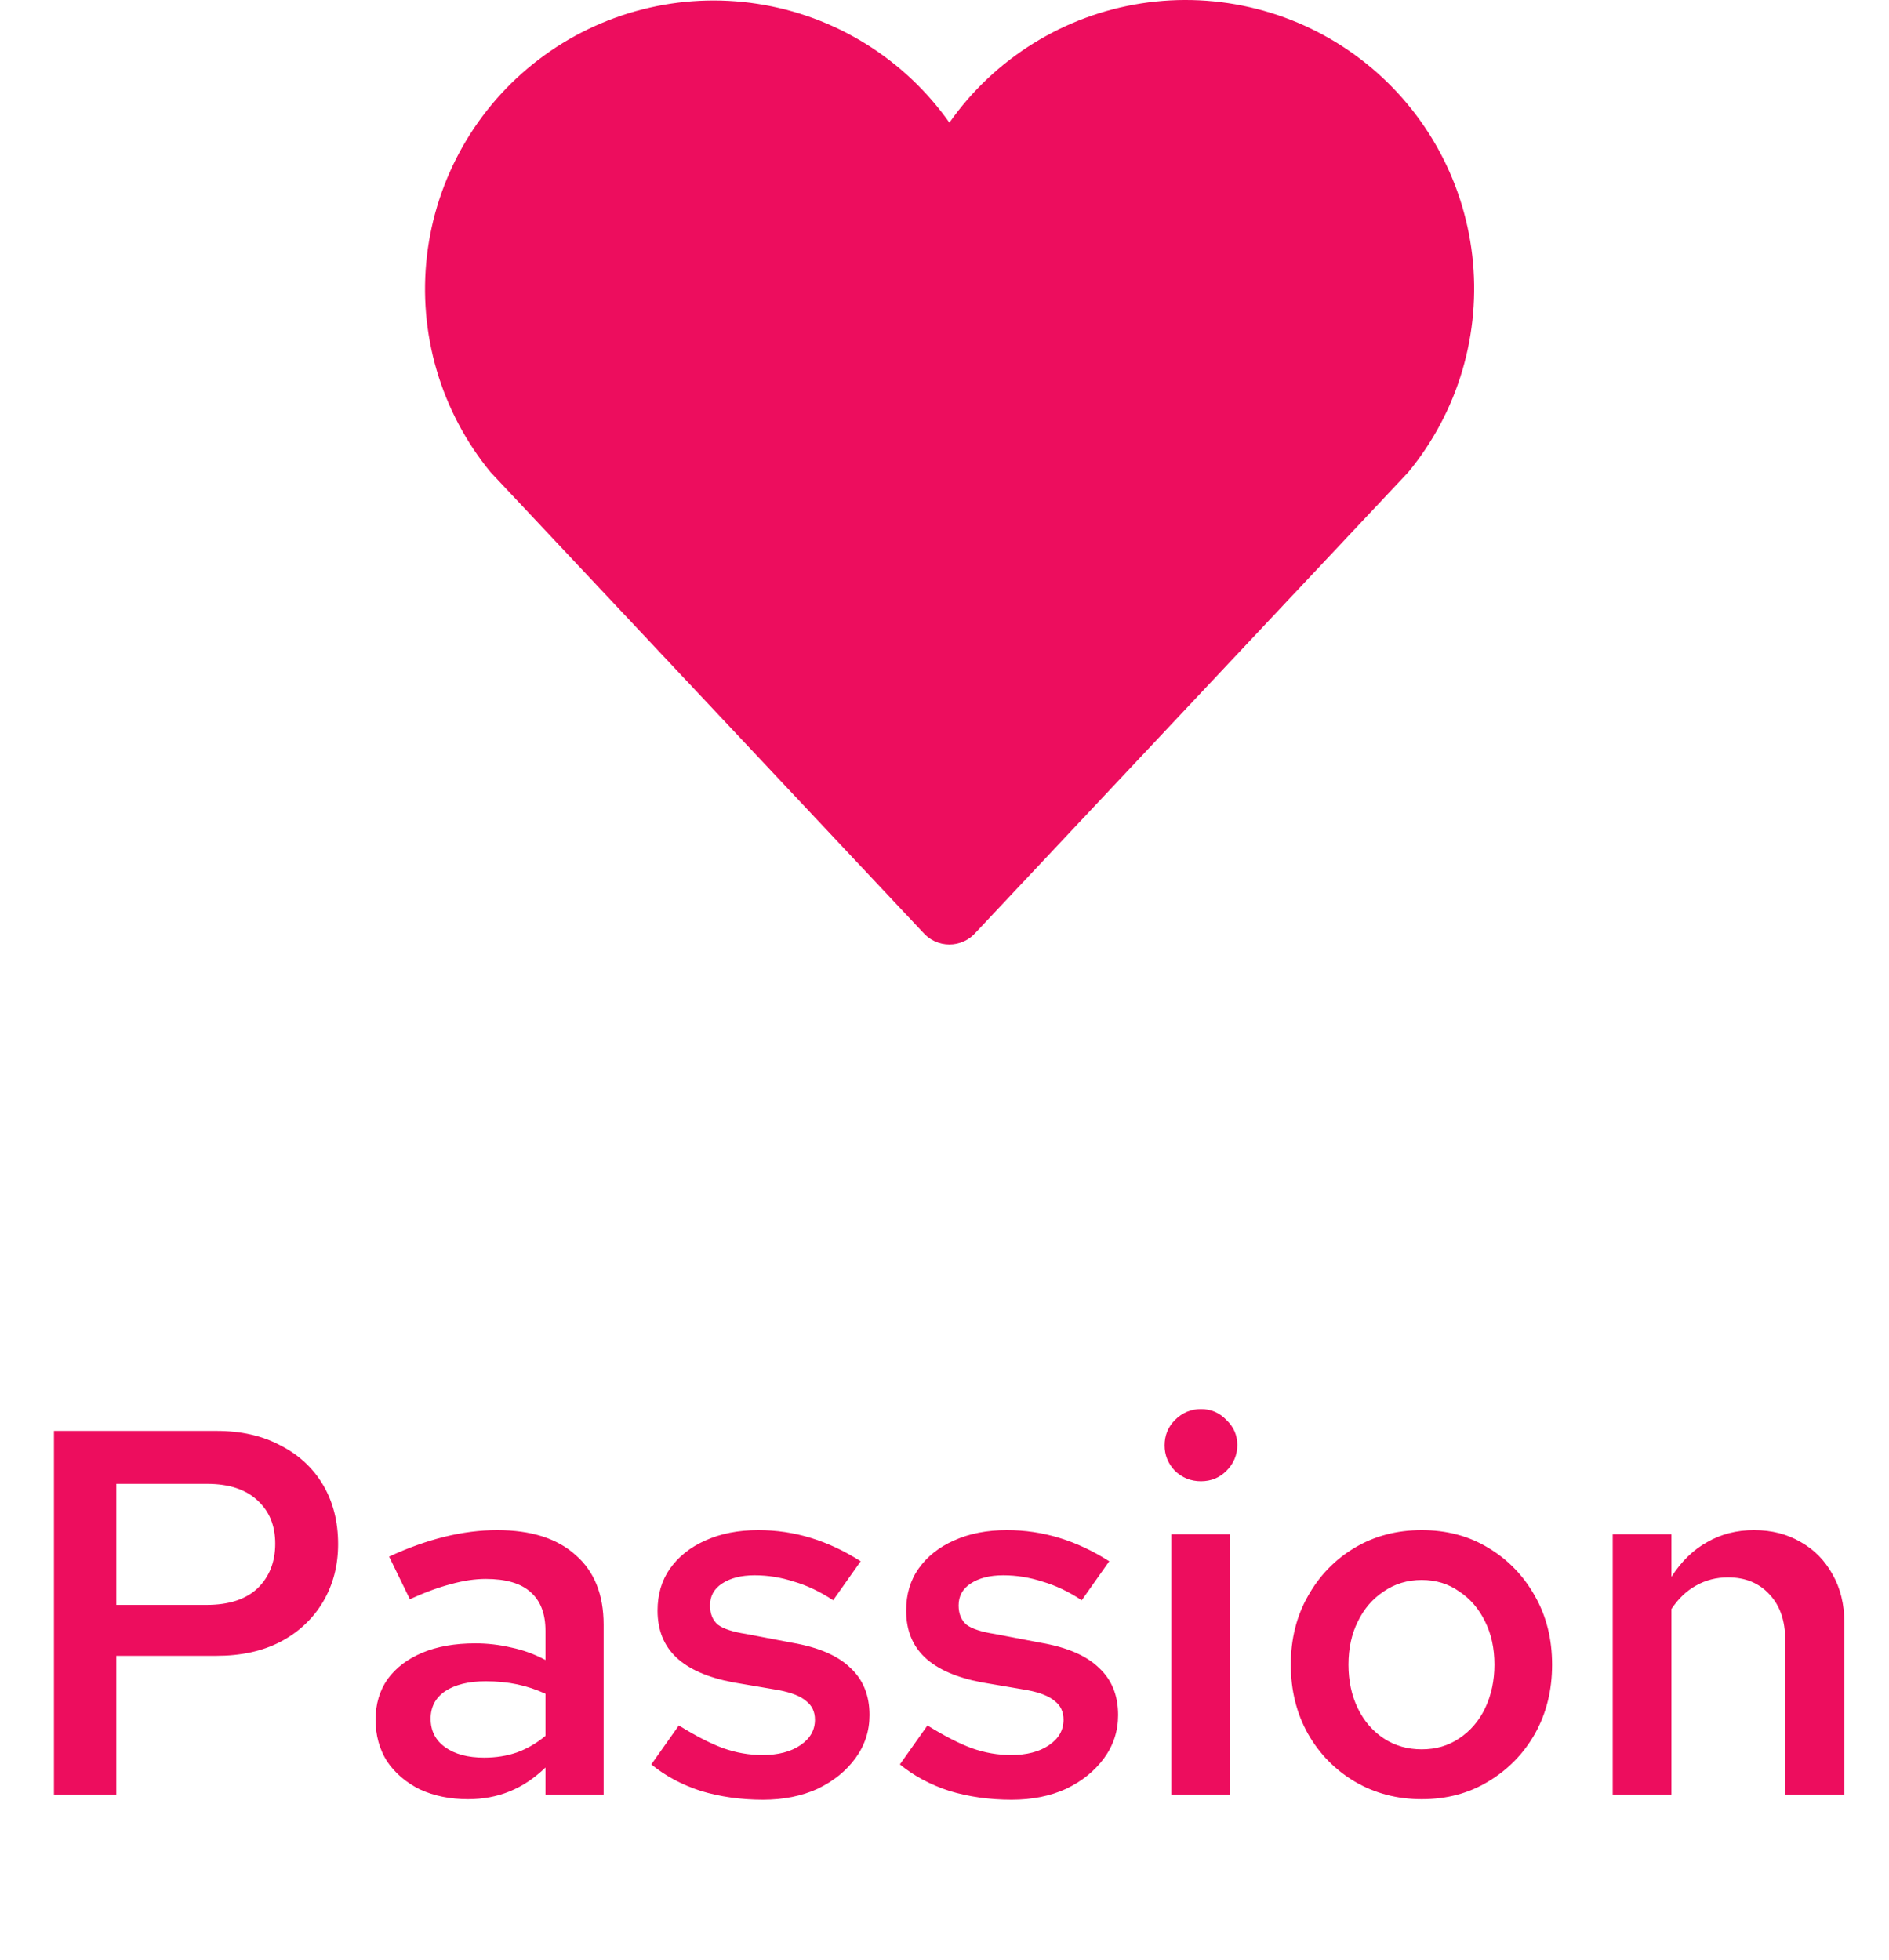
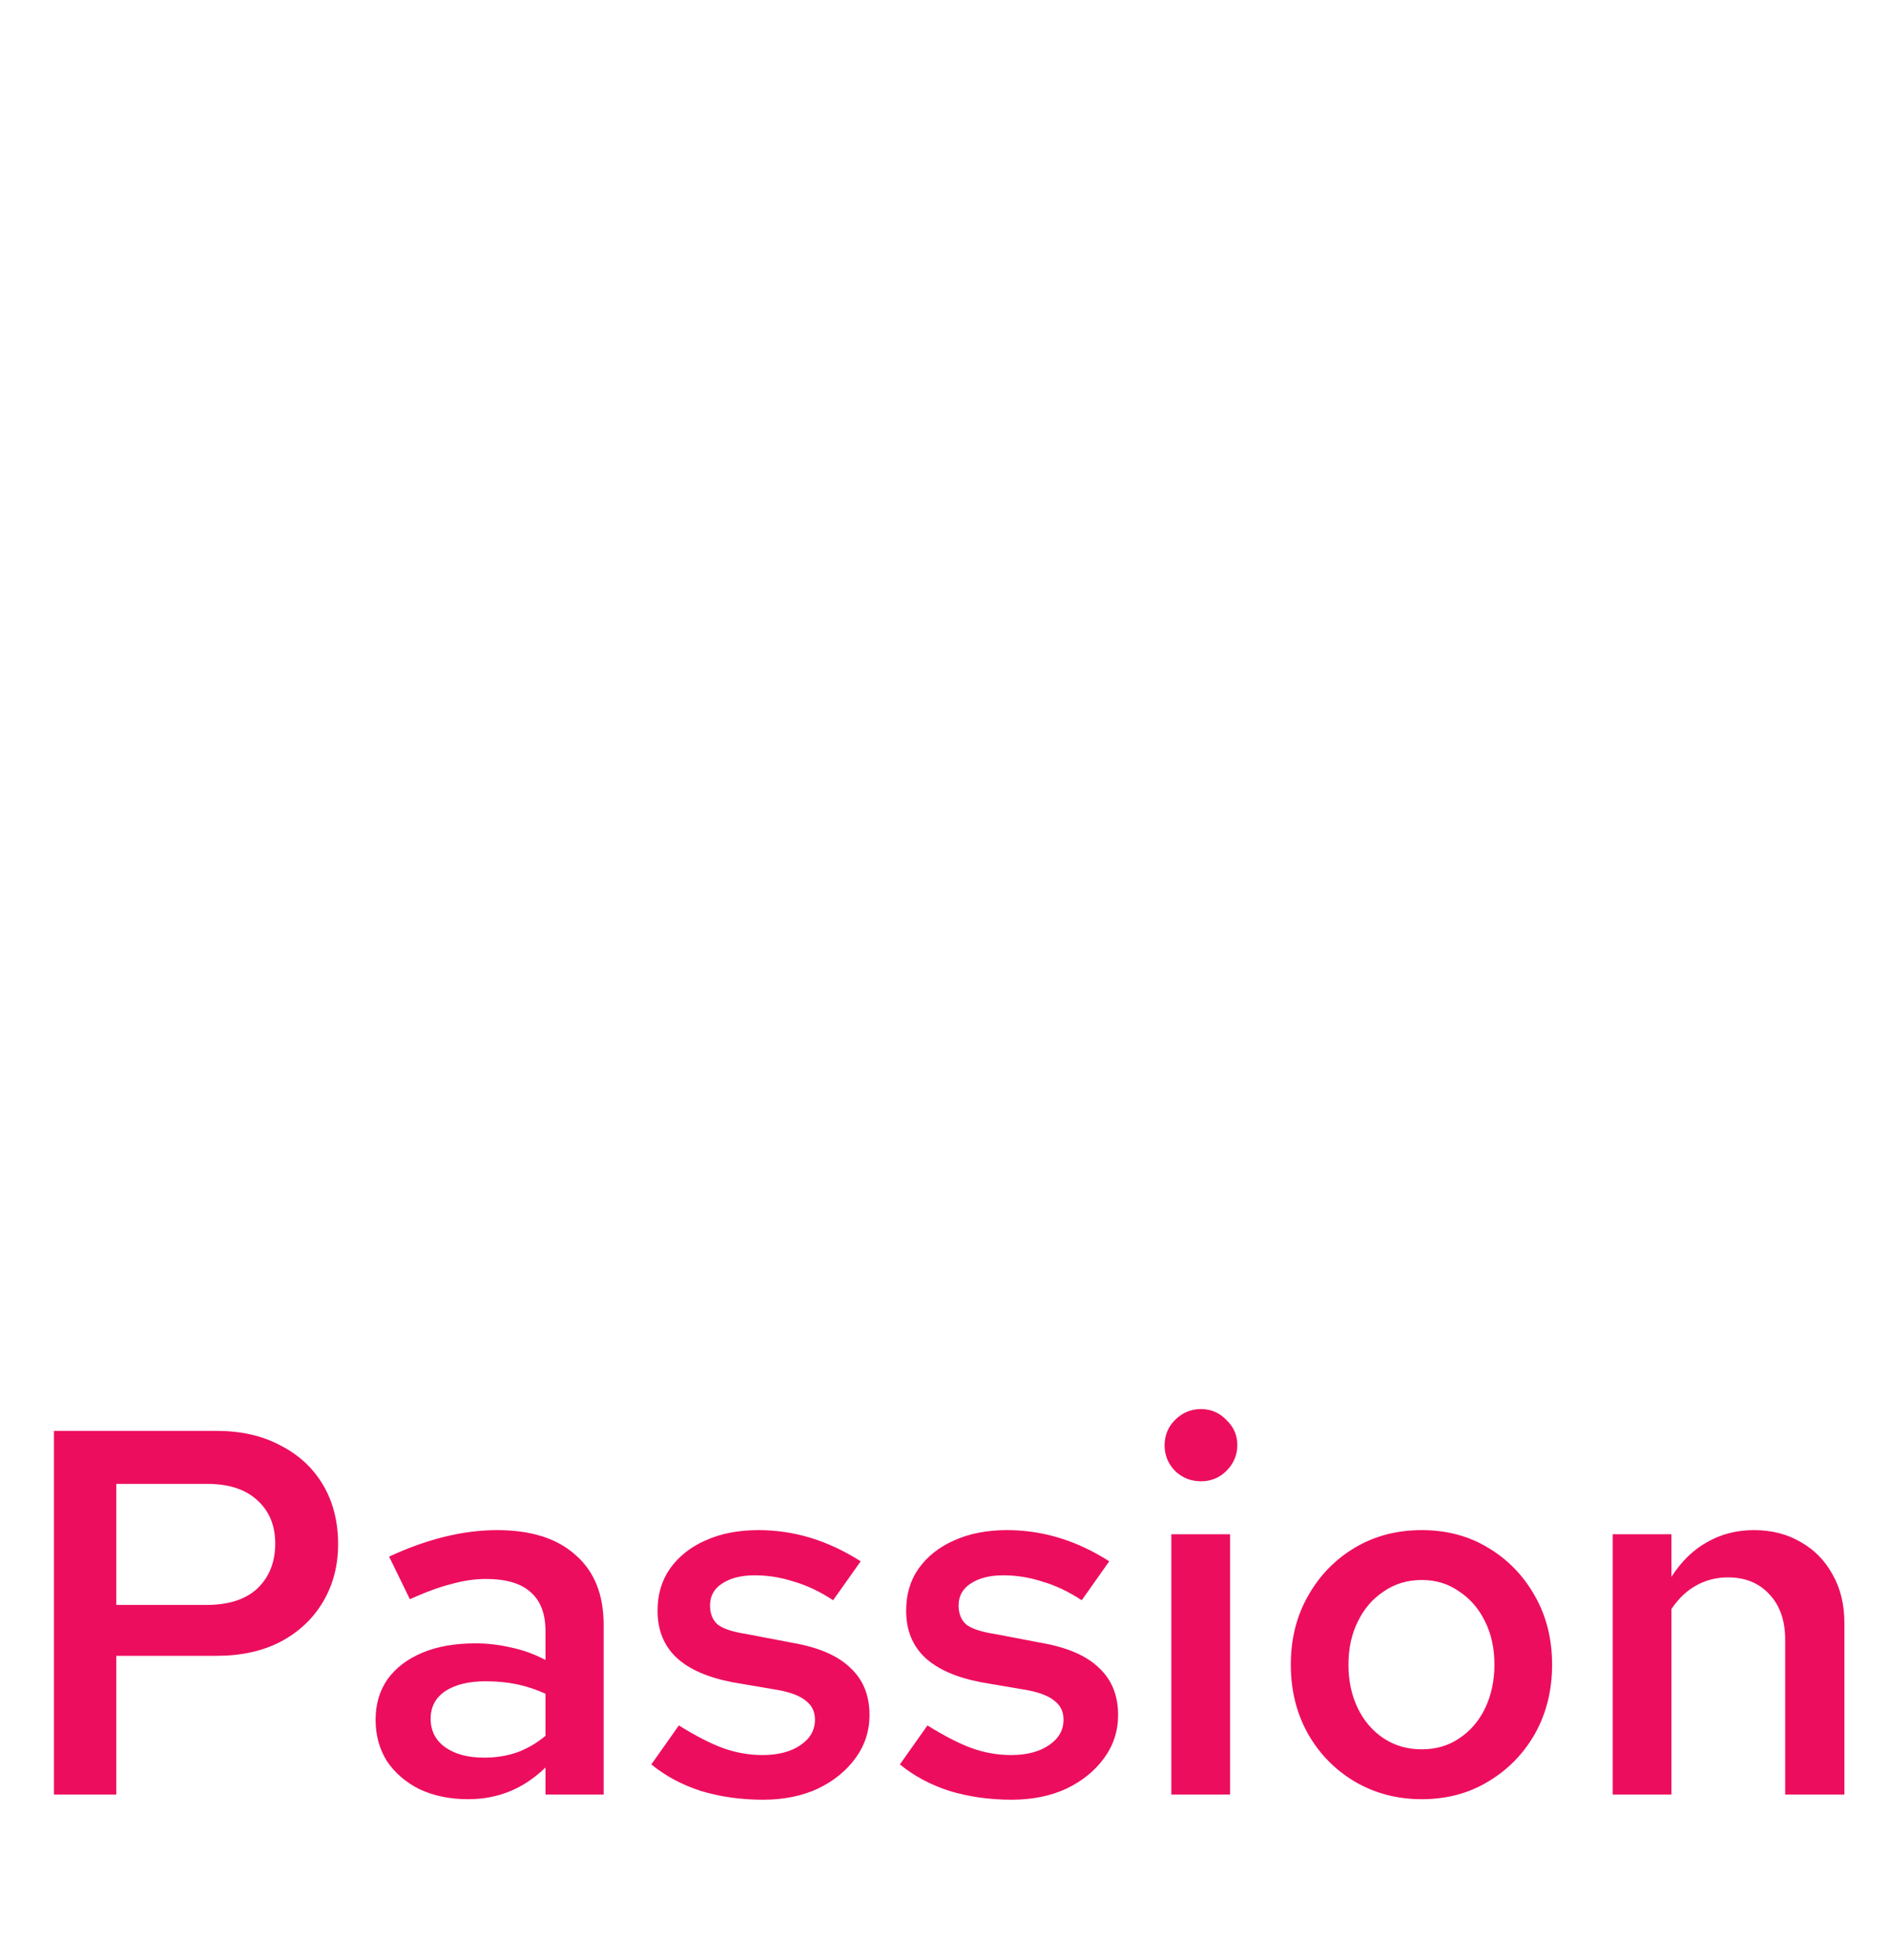
<svg xmlns="http://www.w3.org/2000/svg" width="80" height="83" viewBox="0 0 80 83" fill="none">
-   <path d="M2.285 76V60.6H9.171C10.212 60.6 11.114 60.805 11.877 61.216C12.654 61.612 13.255 62.169 13.681 62.888C14.106 63.607 14.319 64.443 14.319 65.396C14.319 66.305 14.106 67.119 13.681 67.838C13.255 68.557 12.654 69.121 11.877 69.532C11.114 69.928 10.212 70.126 9.171 70.126H4.925V76H2.285ZM4.925 67.97H8.753C9.691 67.97 10.41 67.735 10.909 67.266C11.407 66.782 11.656 66.151 11.656 65.374C11.656 64.611 11.407 64.003 10.909 63.548C10.41 63.079 9.699 62.844 8.775 62.844H4.925V67.97ZM19.823 76.198C19.06 76.198 18.378 76.059 17.776 75.78C17.19 75.487 16.728 75.091 16.39 74.592C16.068 74.079 15.906 73.492 15.906 72.832C15.906 72.172 16.075 71.6 16.413 71.116C16.765 70.632 17.256 70.258 17.887 69.994C18.517 69.73 19.265 69.598 20.131 69.598C20.644 69.598 21.15 69.657 21.648 69.774C22.147 69.877 22.631 70.053 23.101 70.302V69.07C23.101 68.337 22.888 67.787 22.462 67.42C22.052 67.053 21.421 66.87 20.57 66.87C20.116 66.87 19.625 66.943 19.096 67.09C18.583 67.222 18.004 67.435 17.358 67.728L16.479 65.924C18.092 65.176 19.617 64.802 21.055 64.802C22.492 64.802 23.599 65.154 24.377 65.858C25.169 66.547 25.564 67.53 25.564 68.806V76H23.101V74.856C22.631 75.311 22.125 75.648 21.582 75.868C21.04 76.088 20.453 76.198 19.823 76.198ZM18.238 72.788C18.238 73.301 18.444 73.705 18.855 73.998C19.265 74.291 19.815 74.438 20.505 74.438C21.003 74.438 21.465 74.365 21.89 74.218C22.331 74.057 22.734 73.822 23.101 73.514V71.732C22.719 71.556 22.323 71.424 21.913 71.336C21.502 71.248 21.055 71.204 20.57 71.204C19.852 71.204 19.28 71.343 18.855 71.622C18.444 71.901 18.238 72.289 18.238 72.788ZM32.314 76.22C31.375 76.22 30.495 76.095 29.674 75.846C28.867 75.582 28.171 75.208 27.584 74.724L28.75 73.074C29.483 73.529 30.114 73.851 30.642 74.042C31.185 74.233 31.735 74.328 32.292 74.328C32.952 74.328 33.487 74.189 33.898 73.91C34.309 73.631 34.514 73.272 34.514 72.832C34.514 72.495 34.389 72.231 34.14 72.04C33.906 71.835 33.517 71.681 32.974 71.578L31.038 71.248C29.968 71.043 29.168 70.691 28.64 70.192C28.112 69.693 27.848 69.033 27.848 68.212C27.848 67.523 28.024 66.929 28.376 66.43C28.743 65.917 29.241 65.521 29.872 65.242C30.517 64.949 31.265 64.802 32.116 64.802C32.879 64.802 33.62 64.912 34.338 65.132C35.057 65.352 35.761 65.682 36.45 66.122L35.284 67.772C34.727 67.405 34.169 67.141 33.612 66.98C33.069 66.804 32.52 66.716 31.962 66.716C31.39 66.716 30.928 66.833 30.576 67.068C30.239 67.288 30.07 67.596 30.07 67.992C30.07 68.344 30.18 68.615 30.4 68.806C30.635 68.982 31.038 69.114 31.61 69.202L33.568 69.576C34.668 69.767 35.482 70.119 36.01 70.632C36.553 71.131 36.824 71.798 36.824 72.634C36.824 73.309 36.626 73.917 36.23 74.46C35.834 75.003 35.299 75.435 34.624 75.758C33.95 76.066 33.179 76.22 32.314 76.22ZM42.842 76.22C41.903 76.22 41.023 76.095 40.202 75.846C39.395 75.582 38.698 75.208 38.111 74.724L39.278 73.074C40.011 73.529 40.642 73.851 41.169 74.042C41.712 74.233 42.262 74.328 42.819 74.328C43.48 74.328 44.015 74.189 44.425 73.91C44.836 73.631 45.041 73.272 45.041 72.832C45.041 72.495 44.917 72.231 44.667 72.04C44.433 71.835 44.044 71.681 43.502 71.578L41.566 71.248C40.495 71.043 39.696 70.691 39.167 70.192C38.639 69.693 38.376 69.033 38.376 68.212C38.376 67.523 38.551 66.929 38.904 66.43C39.27 65.917 39.769 65.521 40.4 65.242C41.045 64.949 41.793 64.802 42.644 64.802C43.406 64.802 44.147 64.912 44.865 65.132C45.584 65.352 46.288 65.682 46.977 66.122L45.812 67.772C45.254 67.405 44.697 67.141 44.139 66.98C43.597 66.804 43.047 66.716 42.489 66.716C41.917 66.716 41.456 66.833 41.103 67.068C40.766 67.288 40.597 67.596 40.597 67.992C40.597 68.344 40.708 68.615 40.928 68.806C41.162 68.982 41.566 69.114 42.138 69.202L44.096 69.576C45.196 69.767 46.01 70.119 46.538 70.632C47.08 71.131 47.352 71.798 47.352 72.634C47.352 73.309 47.154 73.917 46.758 74.46C46.361 75.003 45.826 75.435 45.151 75.758C44.477 76.066 43.707 76.22 42.842 76.22ZM49.607 76V64.978H52.093V76H49.607ZM50.861 62.734C50.435 62.734 50.069 62.587 49.761 62.294C49.468 61.986 49.321 61.627 49.321 61.216C49.321 60.791 49.468 60.431 49.761 60.138C50.069 59.83 50.435 59.676 50.861 59.676C51.286 59.676 51.645 59.83 51.939 60.138C52.247 60.431 52.401 60.783 52.401 61.194C52.401 61.619 52.247 61.986 51.939 62.294C51.645 62.587 51.286 62.734 50.861 62.734ZM60.21 76.198C59.169 76.198 58.222 75.949 57.372 75.45C56.536 74.951 55.876 74.277 55.392 73.426C54.908 72.561 54.666 71.585 54.666 70.5C54.666 69.415 54.908 68.447 55.392 67.596C55.876 66.731 56.536 66.049 57.372 65.55C58.208 65.051 59.154 64.802 60.21 64.802C61.266 64.802 62.205 65.051 63.026 65.55C63.862 66.049 64.522 66.731 65.006 67.596C65.49 68.447 65.732 69.415 65.732 70.5C65.732 71.585 65.49 72.561 65.006 73.426C64.522 74.277 63.862 74.951 63.026 75.45C62.205 75.949 61.266 76.198 60.21 76.198ZM60.21 74.086C60.811 74.086 61.339 73.932 61.794 73.624C62.263 73.316 62.63 72.891 62.894 72.348C63.158 71.791 63.29 71.175 63.29 70.5C63.29 69.811 63.158 69.202 62.894 68.674C62.63 68.131 62.263 67.706 61.794 67.398C61.339 67.075 60.811 66.914 60.21 66.914C59.608 66.914 59.073 67.075 58.604 67.398C58.135 67.706 57.768 68.131 57.504 68.674C57.24 69.202 57.108 69.811 57.108 70.5C57.108 71.189 57.24 71.805 57.504 72.348C57.768 72.891 58.135 73.316 58.604 73.624C59.073 73.932 59.608 74.086 60.21 74.086ZM68.299 76V64.978H70.785V66.782C71.21 66.122 71.716 65.631 72.303 65.308C72.889 64.971 73.549 64.802 74.283 64.802C75.031 64.802 75.691 64.971 76.263 65.308C76.835 65.631 77.282 66.085 77.605 66.672C77.942 67.259 78.111 67.948 78.111 68.74V76H75.603V69.444C75.603 68.637 75.383 67.999 74.943 67.53C74.503 67.046 73.916 66.804 73.183 66.804C72.684 66.804 72.23 66.921 71.819 67.156C71.423 67.376 71.078 67.706 70.785 68.146V76H68.299Z" fill="#ED0D5E" />
-   <path d="M59.641 19.998C60.687 18.729 61.466 17.262 61.932 15.684C62.397 14.107 62.54 12.452 62.351 10.818C62.161 9.184 61.645 7.605 60.831 6.176C60.017 4.747 58.923 3.496 57.615 2.5C56.307 1.503 54.811 0.781 53.217 0.376C51.623 -0.029 49.963 -0.108 48.338 0.144C46.713 0.396 45.155 0.973 43.758 1.841C42.361 2.708 41.153 3.849 40.208 5.195C39.26 3.853 38.053 2.716 36.656 1.851C35.26 0.986 33.703 0.412 32.08 0.163C30.456 -0.087 28.799 -0.007 27.208 0.398C25.616 0.803 24.122 1.525 22.816 2.52C21.509 3.516 20.416 4.764 19.603 6.191C18.79 7.618 18.273 9.194 18.082 10.826C17.892 12.457 18.032 14.11 18.495 15.686C18.958 17.262 19.734 18.729 20.776 19.998L39.083 39.483C39.222 39.645 39.395 39.775 39.589 39.865C39.783 39.954 39.994 40 40.208 40C40.421 40 40.632 39.954 40.826 39.865C41.02 39.775 41.193 39.645 41.332 39.483L59.641 19.998Z" fill="#ED0D5E" />
+   <path d="M2.285 76V60.6H9.171C10.212 60.6 11.114 60.805 11.877 61.216C12.654 61.612 13.255 62.169 13.681 62.888C14.106 63.607 14.319 64.443 14.319 65.396C14.319 66.305 14.106 67.119 13.681 67.838C13.255 68.557 12.654 69.121 11.877 69.532C11.114 69.928 10.212 70.126 9.171 70.126H4.925V76H2.285ZM4.925 67.97H8.753C9.691 67.97 10.41 67.735 10.909 67.266C11.407 66.782 11.656 66.151 11.656 65.374C11.656 64.611 11.407 64.003 10.909 63.548C10.41 63.079 9.699 62.844 8.775 62.844H4.925ZM19.823 76.198C19.06 76.198 18.378 76.059 17.776 75.78C17.19 75.487 16.728 75.091 16.39 74.592C16.068 74.079 15.906 73.492 15.906 72.832C15.906 72.172 16.075 71.6 16.413 71.116C16.765 70.632 17.256 70.258 17.887 69.994C18.517 69.73 19.265 69.598 20.131 69.598C20.644 69.598 21.15 69.657 21.648 69.774C22.147 69.877 22.631 70.053 23.101 70.302V69.07C23.101 68.337 22.888 67.787 22.462 67.42C22.052 67.053 21.421 66.87 20.57 66.87C20.116 66.87 19.625 66.943 19.096 67.09C18.583 67.222 18.004 67.435 17.358 67.728L16.479 65.924C18.092 65.176 19.617 64.802 21.055 64.802C22.492 64.802 23.599 65.154 24.377 65.858C25.169 66.547 25.564 67.53 25.564 68.806V76H23.101V74.856C22.631 75.311 22.125 75.648 21.582 75.868C21.04 76.088 20.453 76.198 19.823 76.198ZM18.238 72.788C18.238 73.301 18.444 73.705 18.855 73.998C19.265 74.291 19.815 74.438 20.505 74.438C21.003 74.438 21.465 74.365 21.89 74.218C22.331 74.057 22.734 73.822 23.101 73.514V71.732C22.719 71.556 22.323 71.424 21.913 71.336C21.502 71.248 21.055 71.204 20.57 71.204C19.852 71.204 19.28 71.343 18.855 71.622C18.444 71.901 18.238 72.289 18.238 72.788ZM32.314 76.22C31.375 76.22 30.495 76.095 29.674 75.846C28.867 75.582 28.171 75.208 27.584 74.724L28.75 73.074C29.483 73.529 30.114 73.851 30.642 74.042C31.185 74.233 31.735 74.328 32.292 74.328C32.952 74.328 33.487 74.189 33.898 73.91C34.309 73.631 34.514 73.272 34.514 72.832C34.514 72.495 34.389 72.231 34.14 72.04C33.906 71.835 33.517 71.681 32.974 71.578L31.038 71.248C29.968 71.043 29.168 70.691 28.64 70.192C28.112 69.693 27.848 69.033 27.848 68.212C27.848 67.523 28.024 66.929 28.376 66.43C28.743 65.917 29.241 65.521 29.872 65.242C30.517 64.949 31.265 64.802 32.116 64.802C32.879 64.802 33.62 64.912 34.338 65.132C35.057 65.352 35.761 65.682 36.45 66.122L35.284 67.772C34.727 67.405 34.169 67.141 33.612 66.98C33.069 66.804 32.52 66.716 31.962 66.716C31.39 66.716 30.928 66.833 30.576 67.068C30.239 67.288 30.07 67.596 30.07 67.992C30.07 68.344 30.18 68.615 30.4 68.806C30.635 68.982 31.038 69.114 31.61 69.202L33.568 69.576C34.668 69.767 35.482 70.119 36.01 70.632C36.553 71.131 36.824 71.798 36.824 72.634C36.824 73.309 36.626 73.917 36.23 74.46C35.834 75.003 35.299 75.435 34.624 75.758C33.95 76.066 33.179 76.22 32.314 76.22ZM42.842 76.22C41.903 76.22 41.023 76.095 40.202 75.846C39.395 75.582 38.698 75.208 38.111 74.724L39.278 73.074C40.011 73.529 40.642 73.851 41.169 74.042C41.712 74.233 42.262 74.328 42.819 74.328C43.48 74.328 44.015 74.189 44.425 73.91C44.836 73.631 45.041 73.272 45.041 72.832C45.041 72.495 44.917 72.231 44.667 72.04C44.433 71.835 44.044 71.681 43.502 71.578L41.566 71.248C40.495 71.043 39.696 70.691 39.167 70.192C38.639 69.693 38.376 69.033 38.376 68.212C38.376 67.523 38.551 66.929 38.904 66.43C39.27 65.917 39.769 65.521 40.4 65.242C41.045 64.949 41.793 64.802 42.644 64.802C43.406 64.802 44.147 64.912 44.865 65.132C45.584 65.352 46.288 65.682 46.977 66.122L45.812 67.772C45.254 67.405 44.697 67.141 44.139 66.98C43.597 66.804 43.047 66.716 42.489 66.716C41.917 66.716 41.456 66.833 41.103 67.068C40.766 67.288 40.597 67.596 40.597 67.992C40.597 68.344 40.708 68.615 40.928 68.806C41.162 68.982 41.566 69.114 42.138 69.202L44.096 69.576C45.196 69.767 46.01 70.119 46.538 70.632C47.08 71.131 47.352 71.798 47.352 72.634C47.352 73.309 47.154 73.917 46.758 74.46C46.361 75.003 45.826 75.435 45.151 75.758C44.477 76.066 43.707 76.22 42.842 76.22ZM49.607 76V64.978H52.093V76H49.607ZM50.861 62.734C50.435 62.734 50.069 62.587 49.761 62.294C49.468 61.986 49.321 61.627 49.321 61.216C49.321 60.791 49.468 60.431 49.761 60.138C50.069 59.83 50.435 59.676 50.861 59.676C51.286 59.676 51.645 59.83 51.939 60.138C52.247 60.431 52.401 60.783 52.401 61.194C52.401 61.619 52.247 61.986 51.939 62.294C51.645 62.587 51.286 62.734 50.861 62.734ZM60.21 76.198C59.169 76.198 58.222 75.949 57.372 75.45C56.536 74.951 55.876 74.277 55.392 73.426C54.908 72.561 54.666 71.585 54.666 70.5C54.666 69.415 54.908 68.447 55.392 67.596C55.876 66.731 56.536 66.049 57.372 65.55C58.208 65.051 59.154 64.802 60.21 64.802C61.266 64.802 62.205 65.051 63.026 65.55C63.862 66.049 64.522 66.731 65.006 67.596C65.49 68.447 65.732 69.415 65.732 70.5C65.732 71.585 65.49 72.561 65.006 73.426C64.522 74.277 63.862 74.951 63.026 75.45C62.205 75.949 61.266 76.198 60.21 76.198ZM60.21 74.086C60.811 74.086 61.339 73.932 61.794 73.624C62.263 73.316 62.63 72.891 62.894 72.348C63.158 71.791 63.29 71.175 63.29 70.5C63.29 69.811 63.158 69.202 62.894 68.674C62.63 68.131 62.263 67.706 61.794 67.398C61.339 67.075 60.811 66.914 60.21 66.914C59.608 66.914 59.073 67.075 58.604 67.398C58.135 67.706 57.768 68.131 57.504 68.674C57.24 69.202 57.108 69.811 57.108 70.5C57.108 71.189 57.24 71.805 57.504 72.348C57.768 72.891 58.135 73.316 58.604 73.624C59.073 73.932 59.608 74.086 60.21 74.086ZM68.299 76V64.978H70.785V66.782C71.21 66.122 71.716 65.631 72.303 65.308C72.889 64.971 73.549 64.802 74.283 64.802C75.031 64.802 75.691 64.971 76.263 65.308C76.835 65.631 77.282 66.085 77.605 66.672C77.942 67.259 78.111 67.948 78.111 68.74V76H75.603V69.444C75.603 68.637 75.383 67.999 74.943 67.53C74.503 67.046 73.916 66.804 73.183 66.804C72.684 66.804 72.23 66.921 71.819 67.156C71.423 67.376 71.078 67.706 70.785 68.146V76H68.299Z" fill="#ED0D5E" />
</svg>